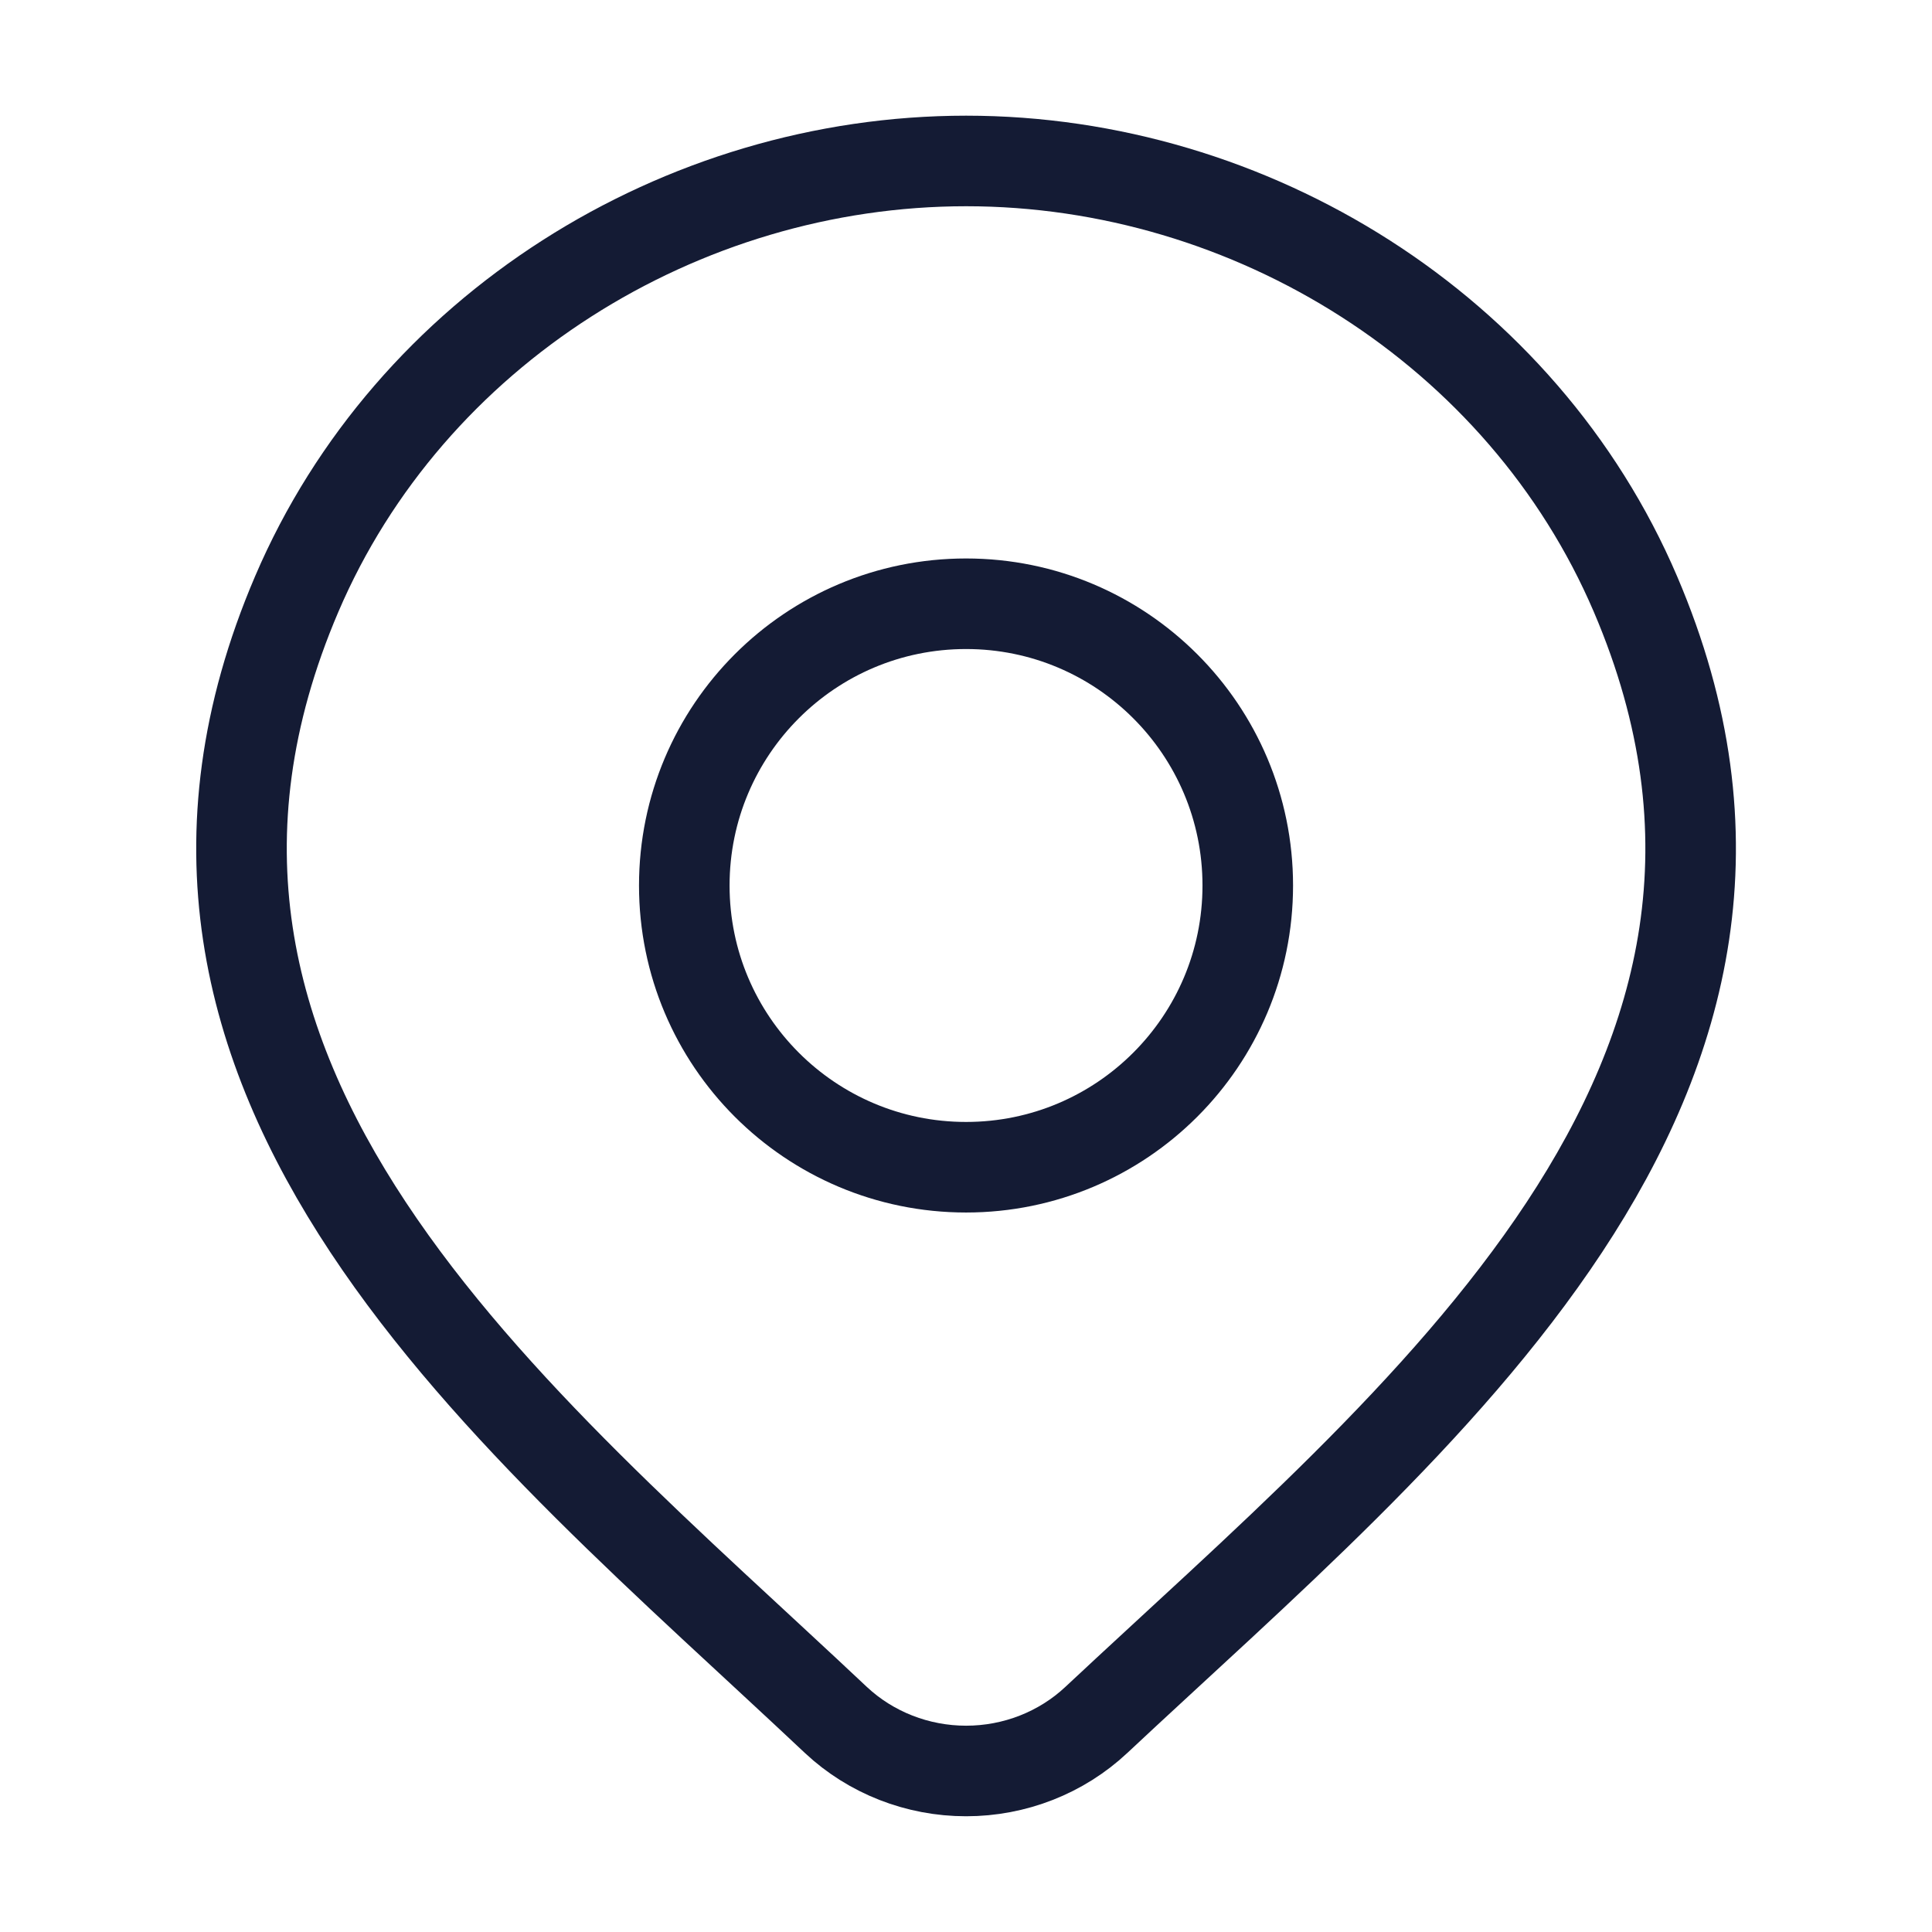
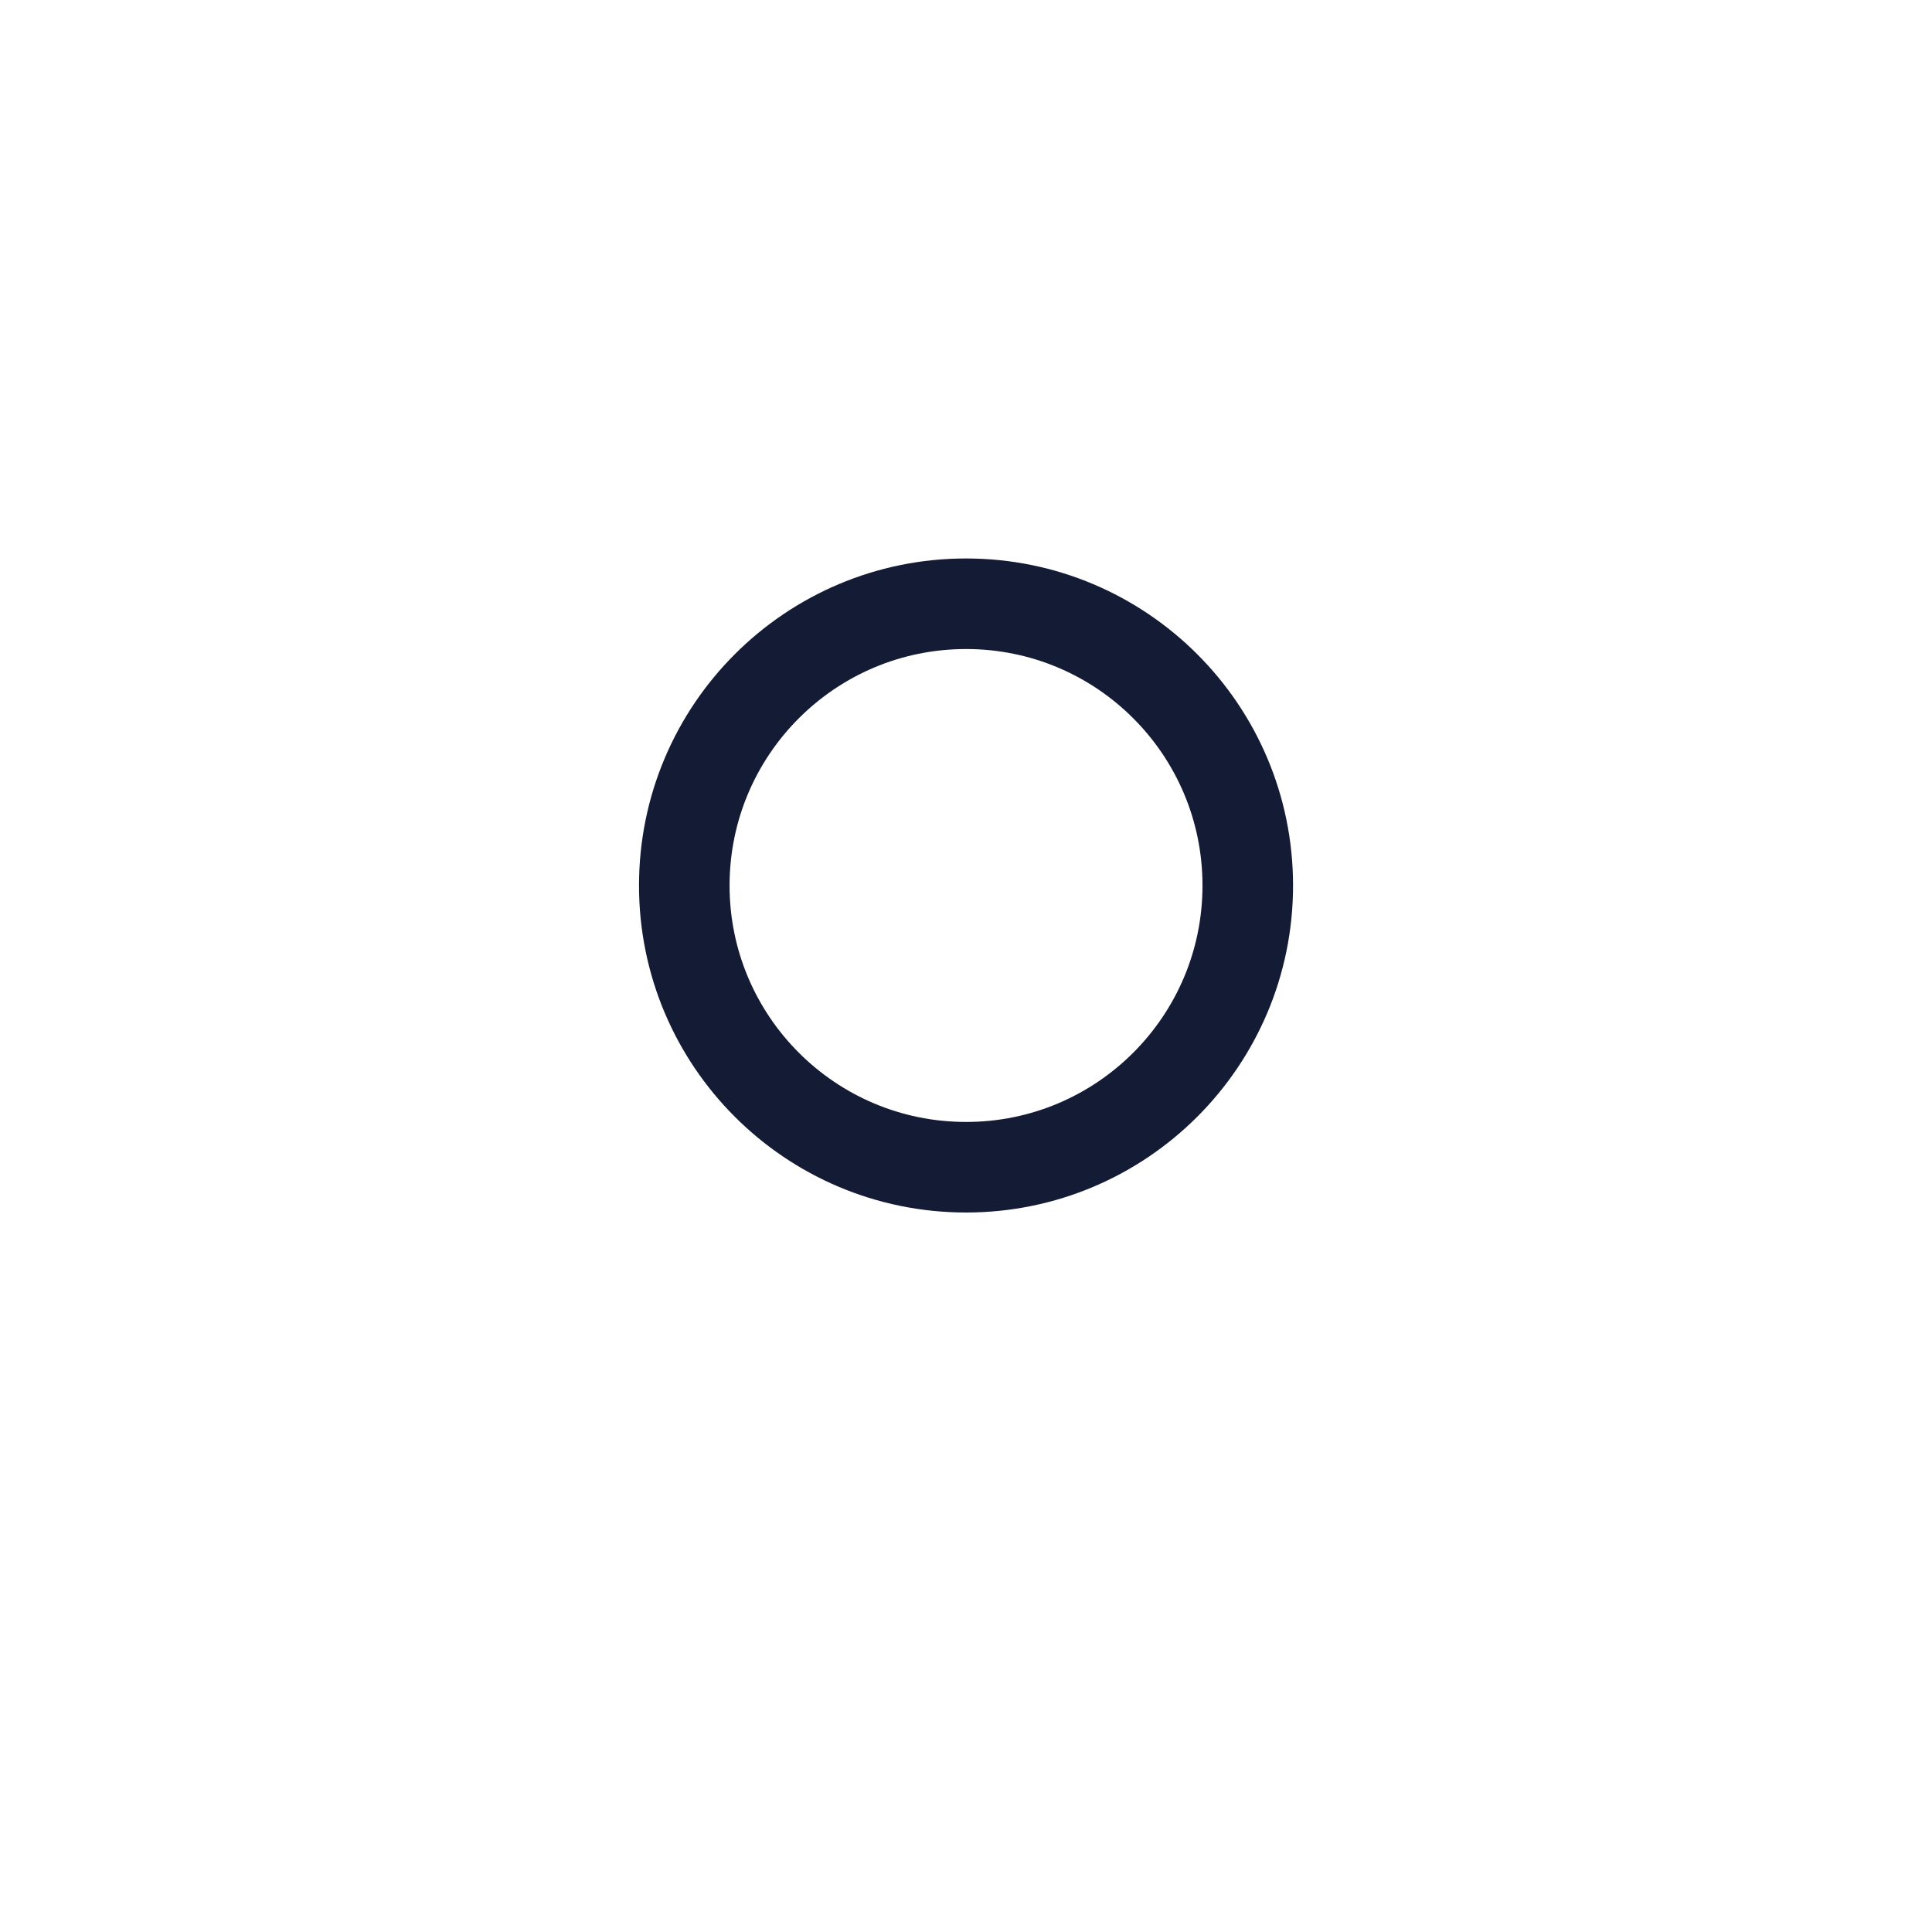
<svg xmlns="http://www.w3.org/2000/svg" width="32" height="32" viewBox="0 0 32 32" fill="none">
-   <path d="M18.157 28.489C17.579 29.03 16.806 29.333 16.002 29.333C15.197 29.333 14.424 29.03 13.846 28.489C8.551 23.501 1.454 17.929 4.915 9.839C6.786 5.465 11.278 2.666 16.002 2.666C20.725 2.666 25.217 5.465 27.088 9.839C30.544 17.918 23.465 23.518 18.157 28.489Z" stroke="#141B34" stroke-width="1.5" />
  <path d="M20.667 14.667C20.667 17.244 18.578 19.333 16.001 19.333C13.423 19.333 11.334 17.244 11.334 14.667C11.334 12.089 13.423 10 16.001 10C18.578 10 20.667 12.089 20.667 14.667Z" stroke="#141B34" stroke-width="1.5" />
</svg>